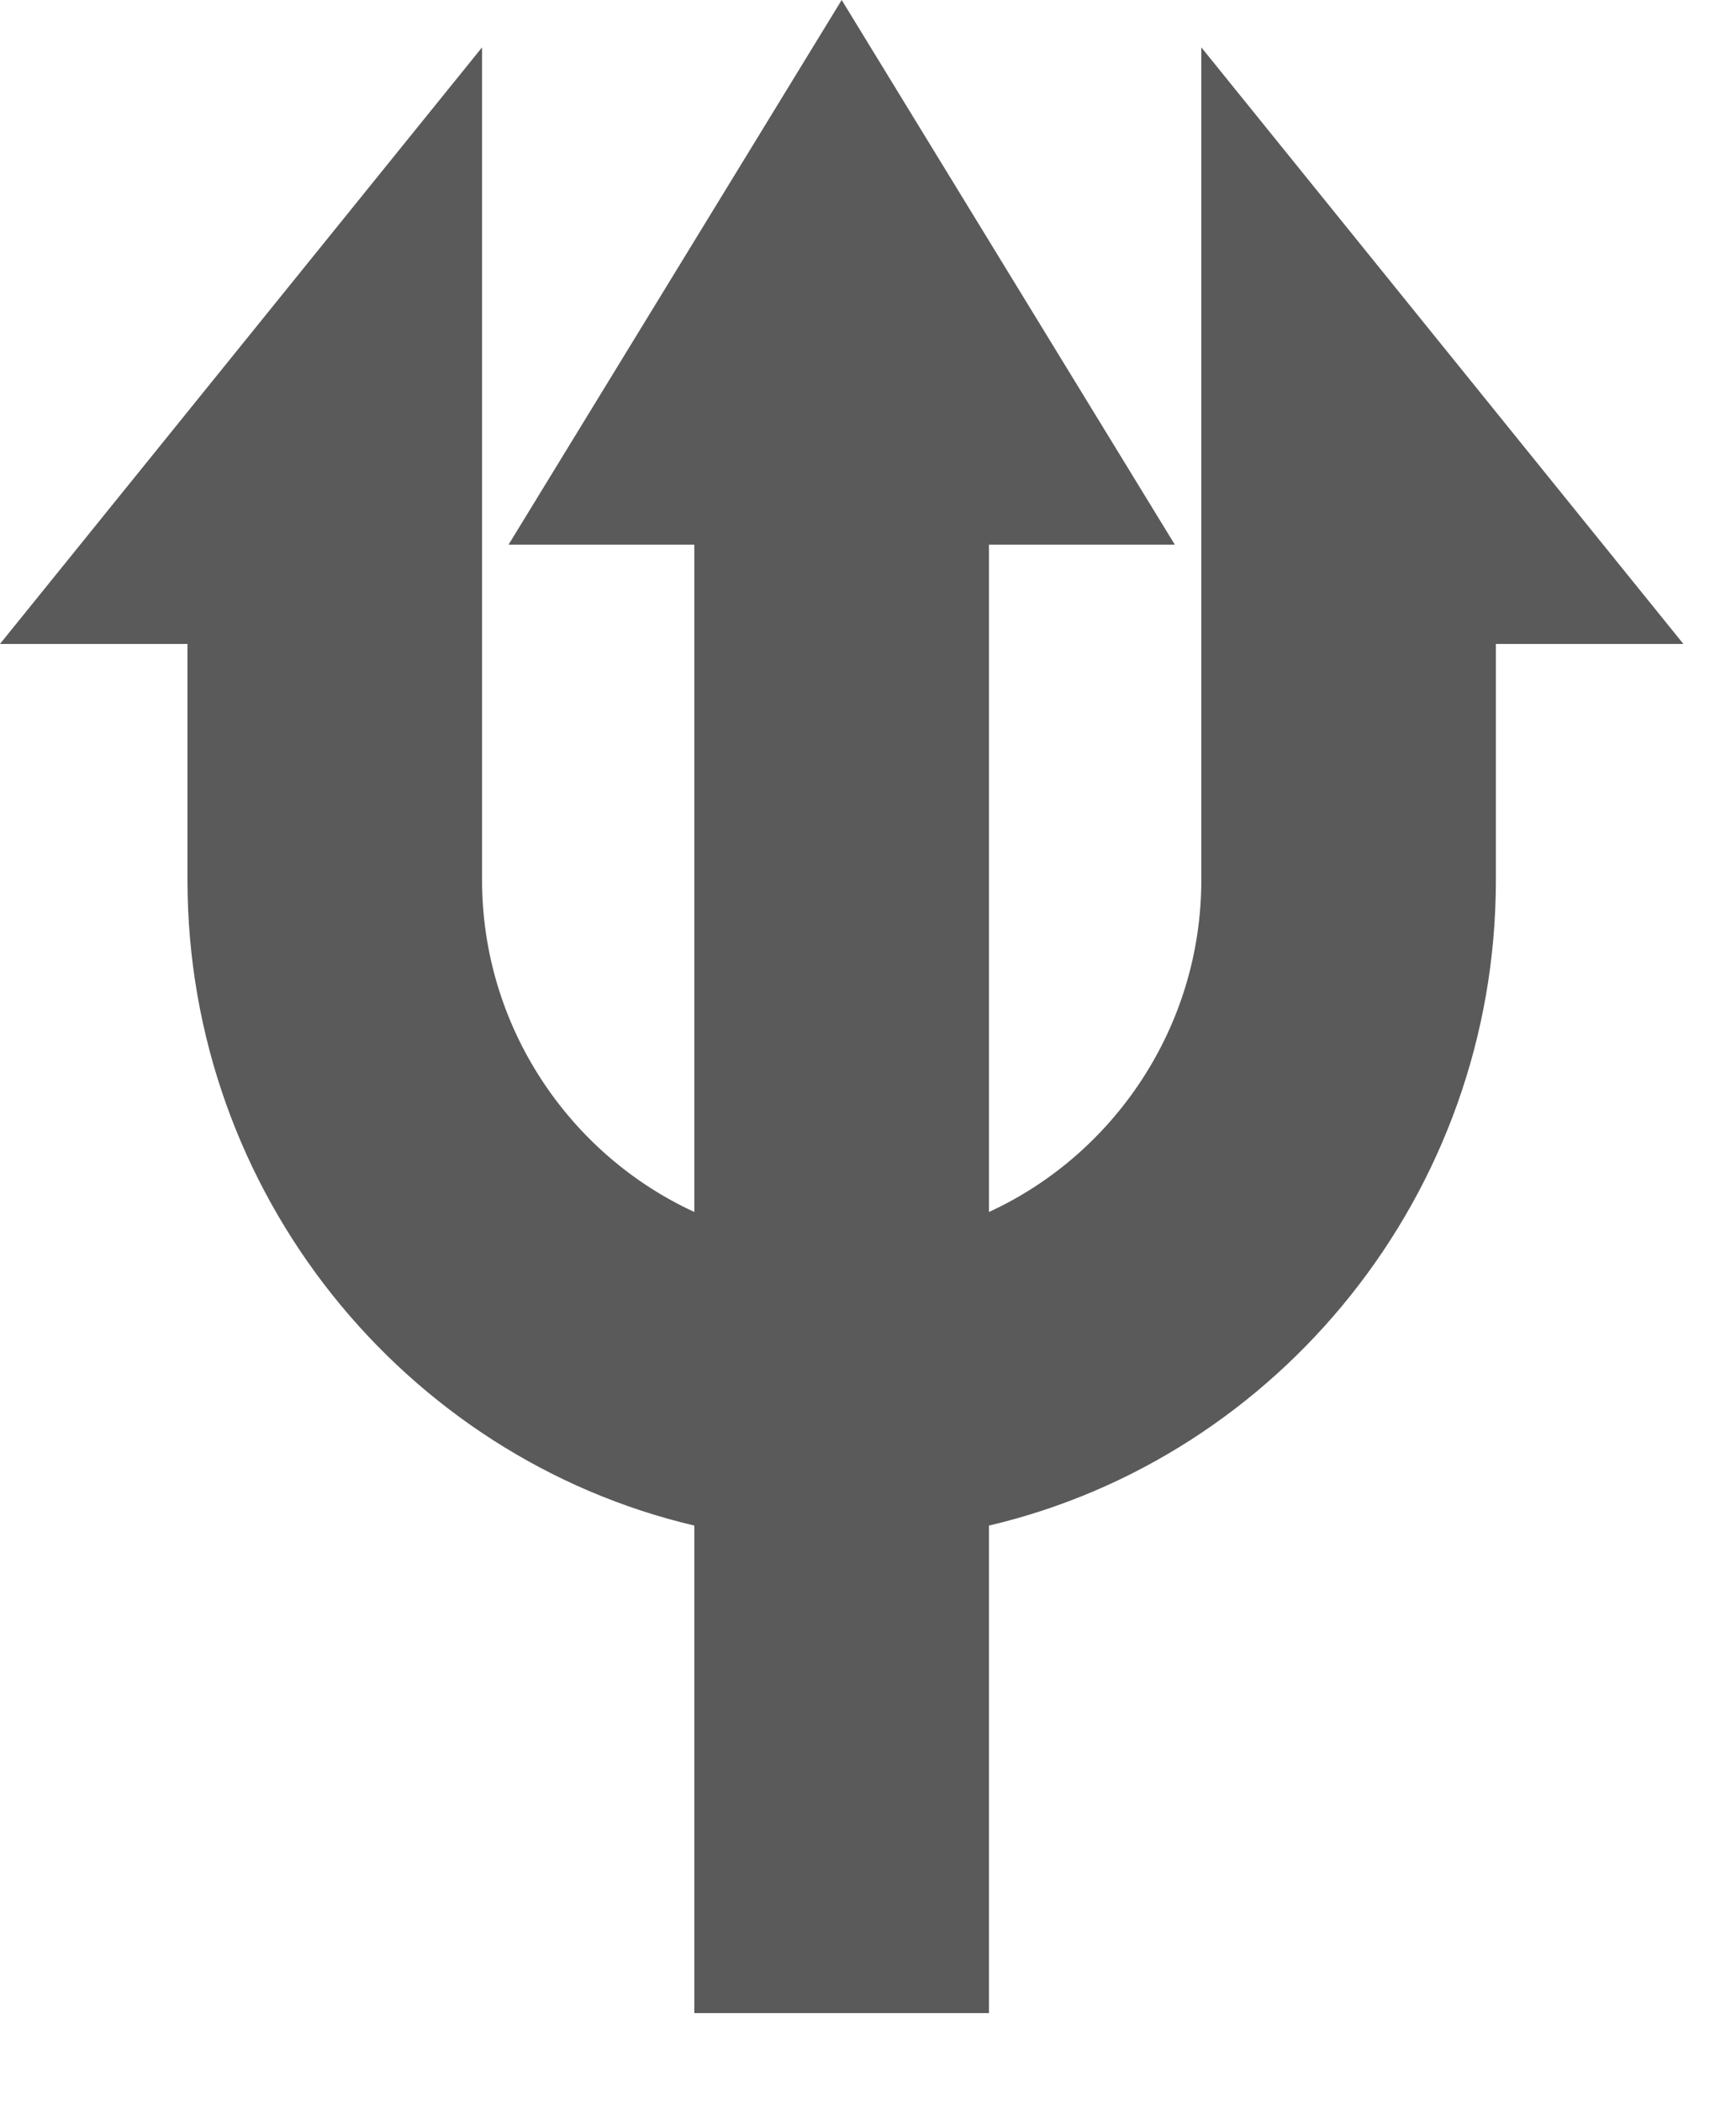
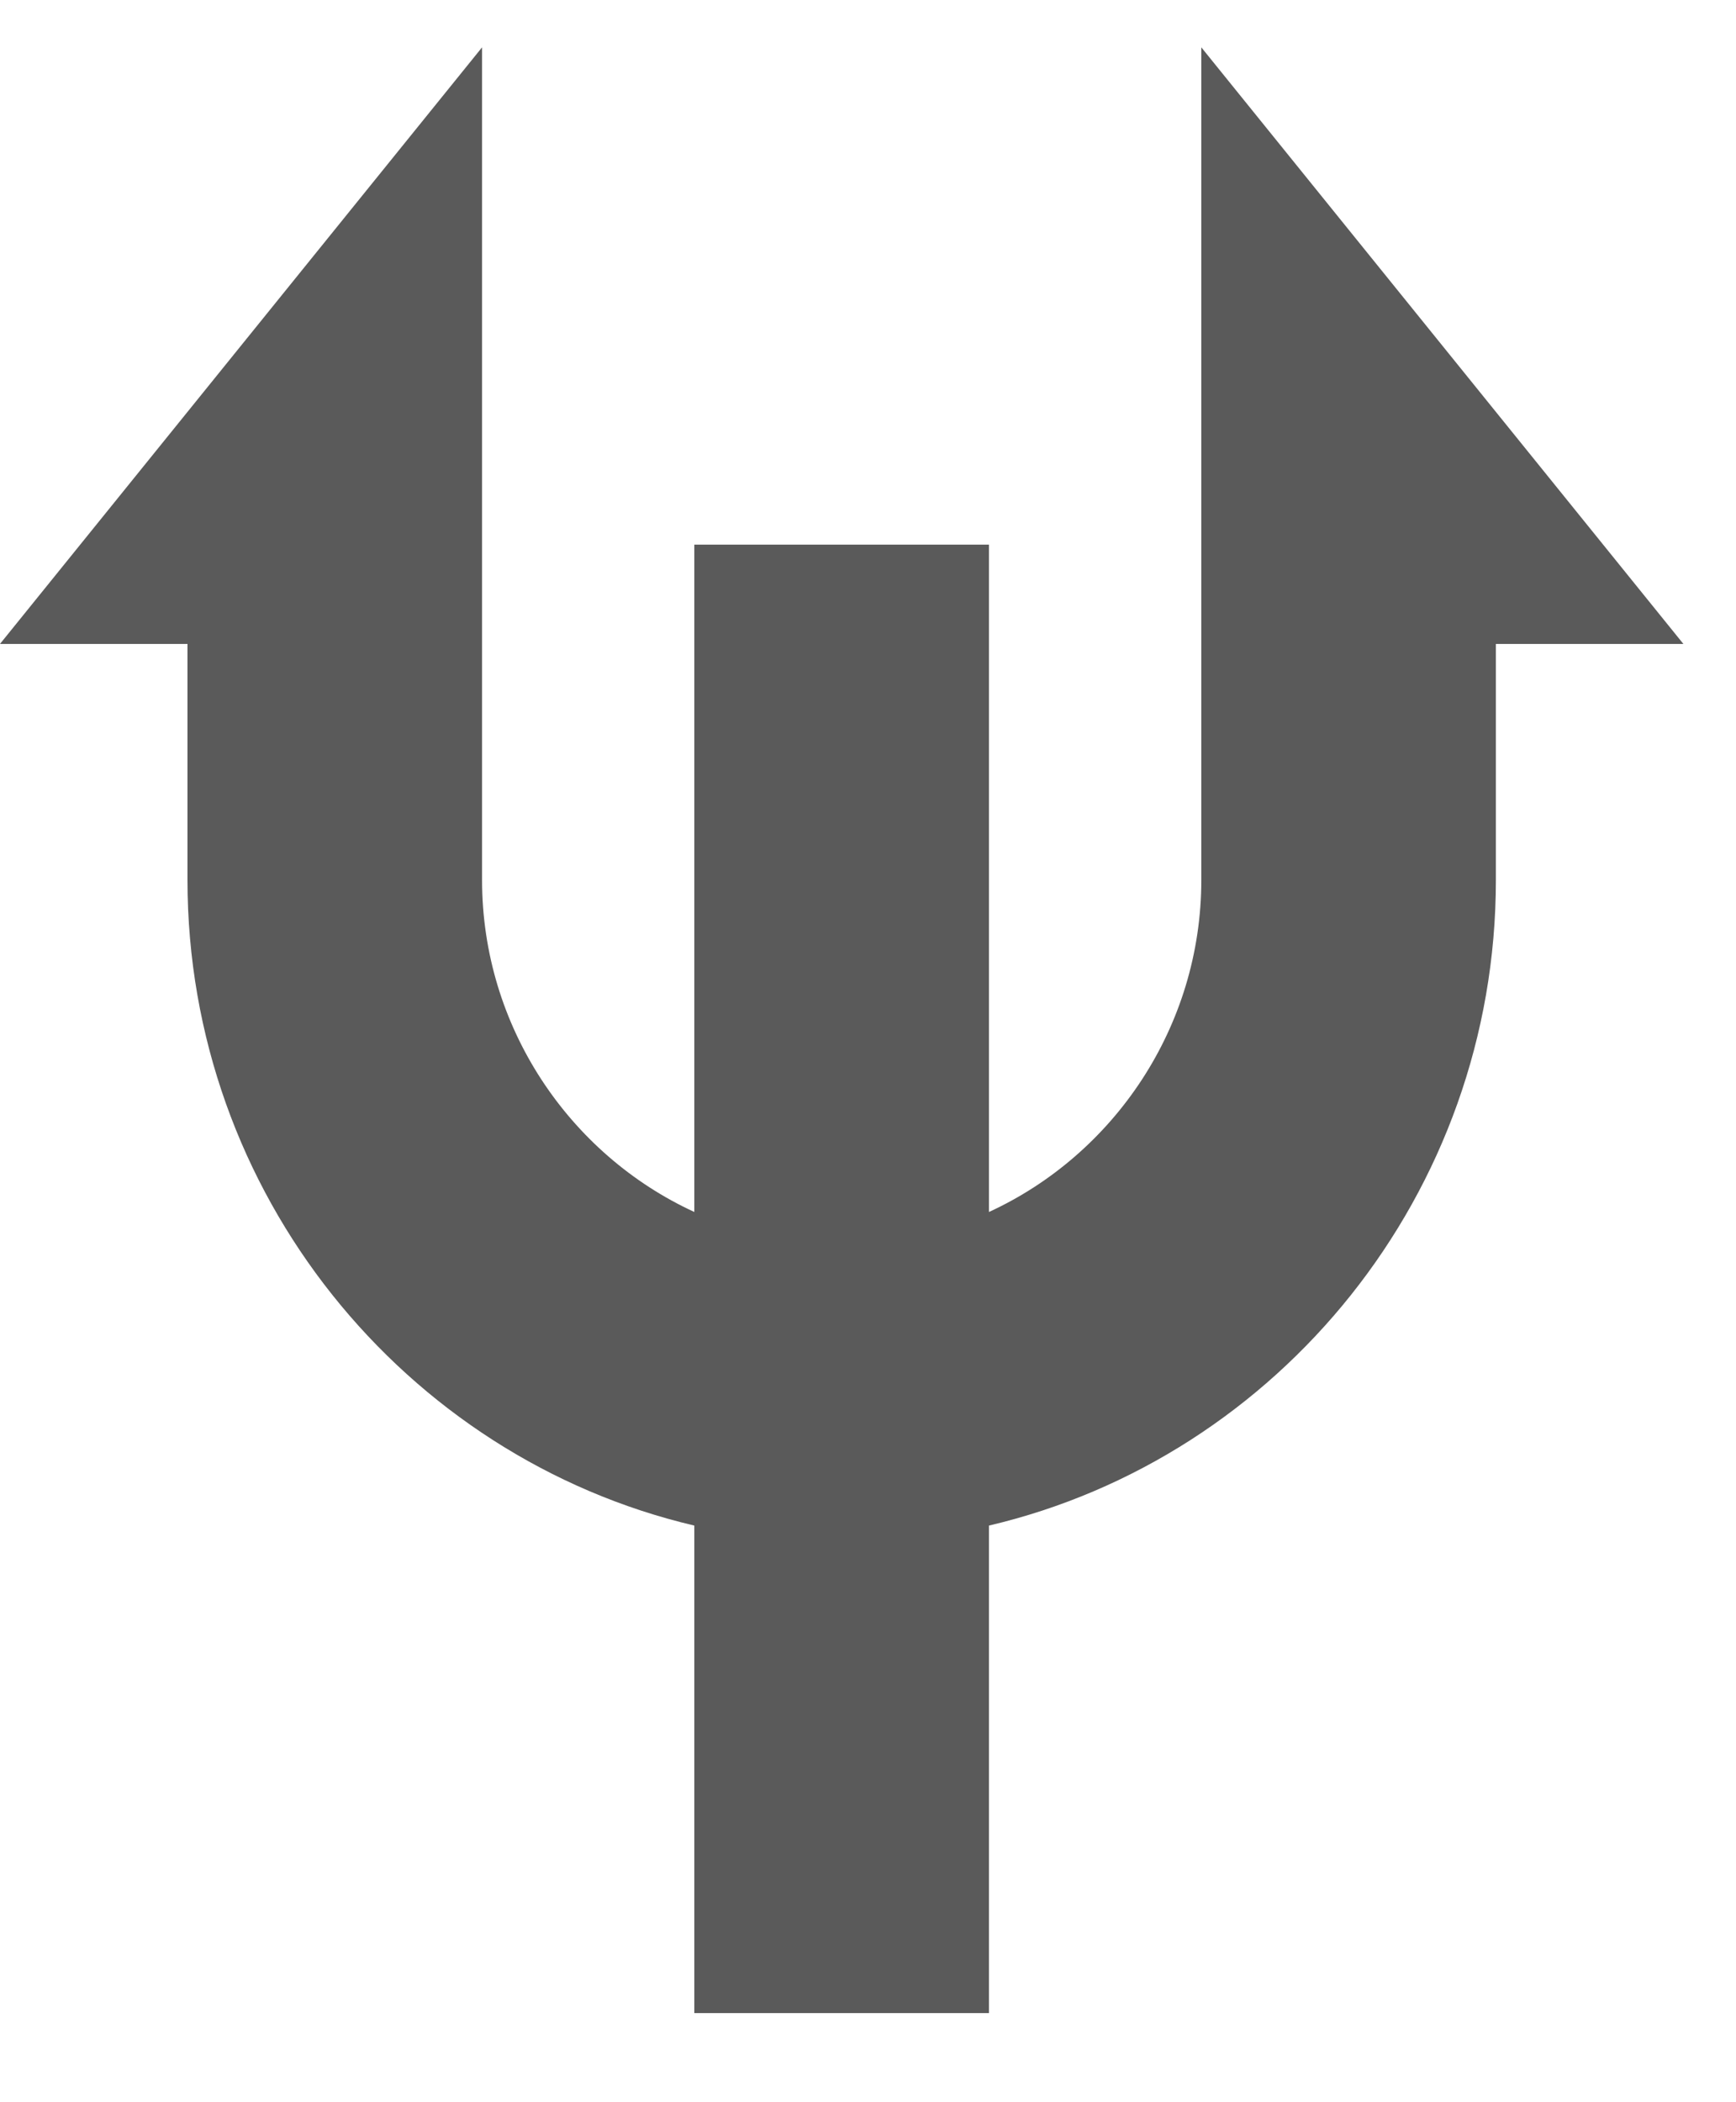
<svg xmlns="http://www.w3.org/2000/svg" fill="none" viewBox="0 0 19 23" height="23" width="19">
-   <path fill="#5A5A5A" d="M16.372 7.045V9.628C16.372 13.059 13.994 15.947 10.824 16.691V22.025H7.599V16.691C4.43 15.946 2.052 13.059 2.052 9.628V7.045H0L5.276 0.518V9.628C5.276 11.234 6.233 12.632 7.599 13.26V5.959H5.566L9.212 0L12.858 5.959H10.824V13.26C12.191 12.632 13.148 11.234 13.148 9.628V0.518L18.424 7.045H16.372Z" />
+   <path fill="#5A5A5A" d="M16.372 7.045V9.628C16.372 13.059 13.994 15.947 10.824 16.691V22.025H7.599V16.691C4.43 15.946 2.052 13.059 2.052 9.628V7.045H0L5.276 0.518V9.628C5.276 11.234 6.233 12.632 7.599 13.26V5.959H5.566L12.858 5.959H10.824V13.26C12.191 12.632 13.148 11.234 13.148 9.628V0.518L18.424 7.045H16.372Z" />
</svg>